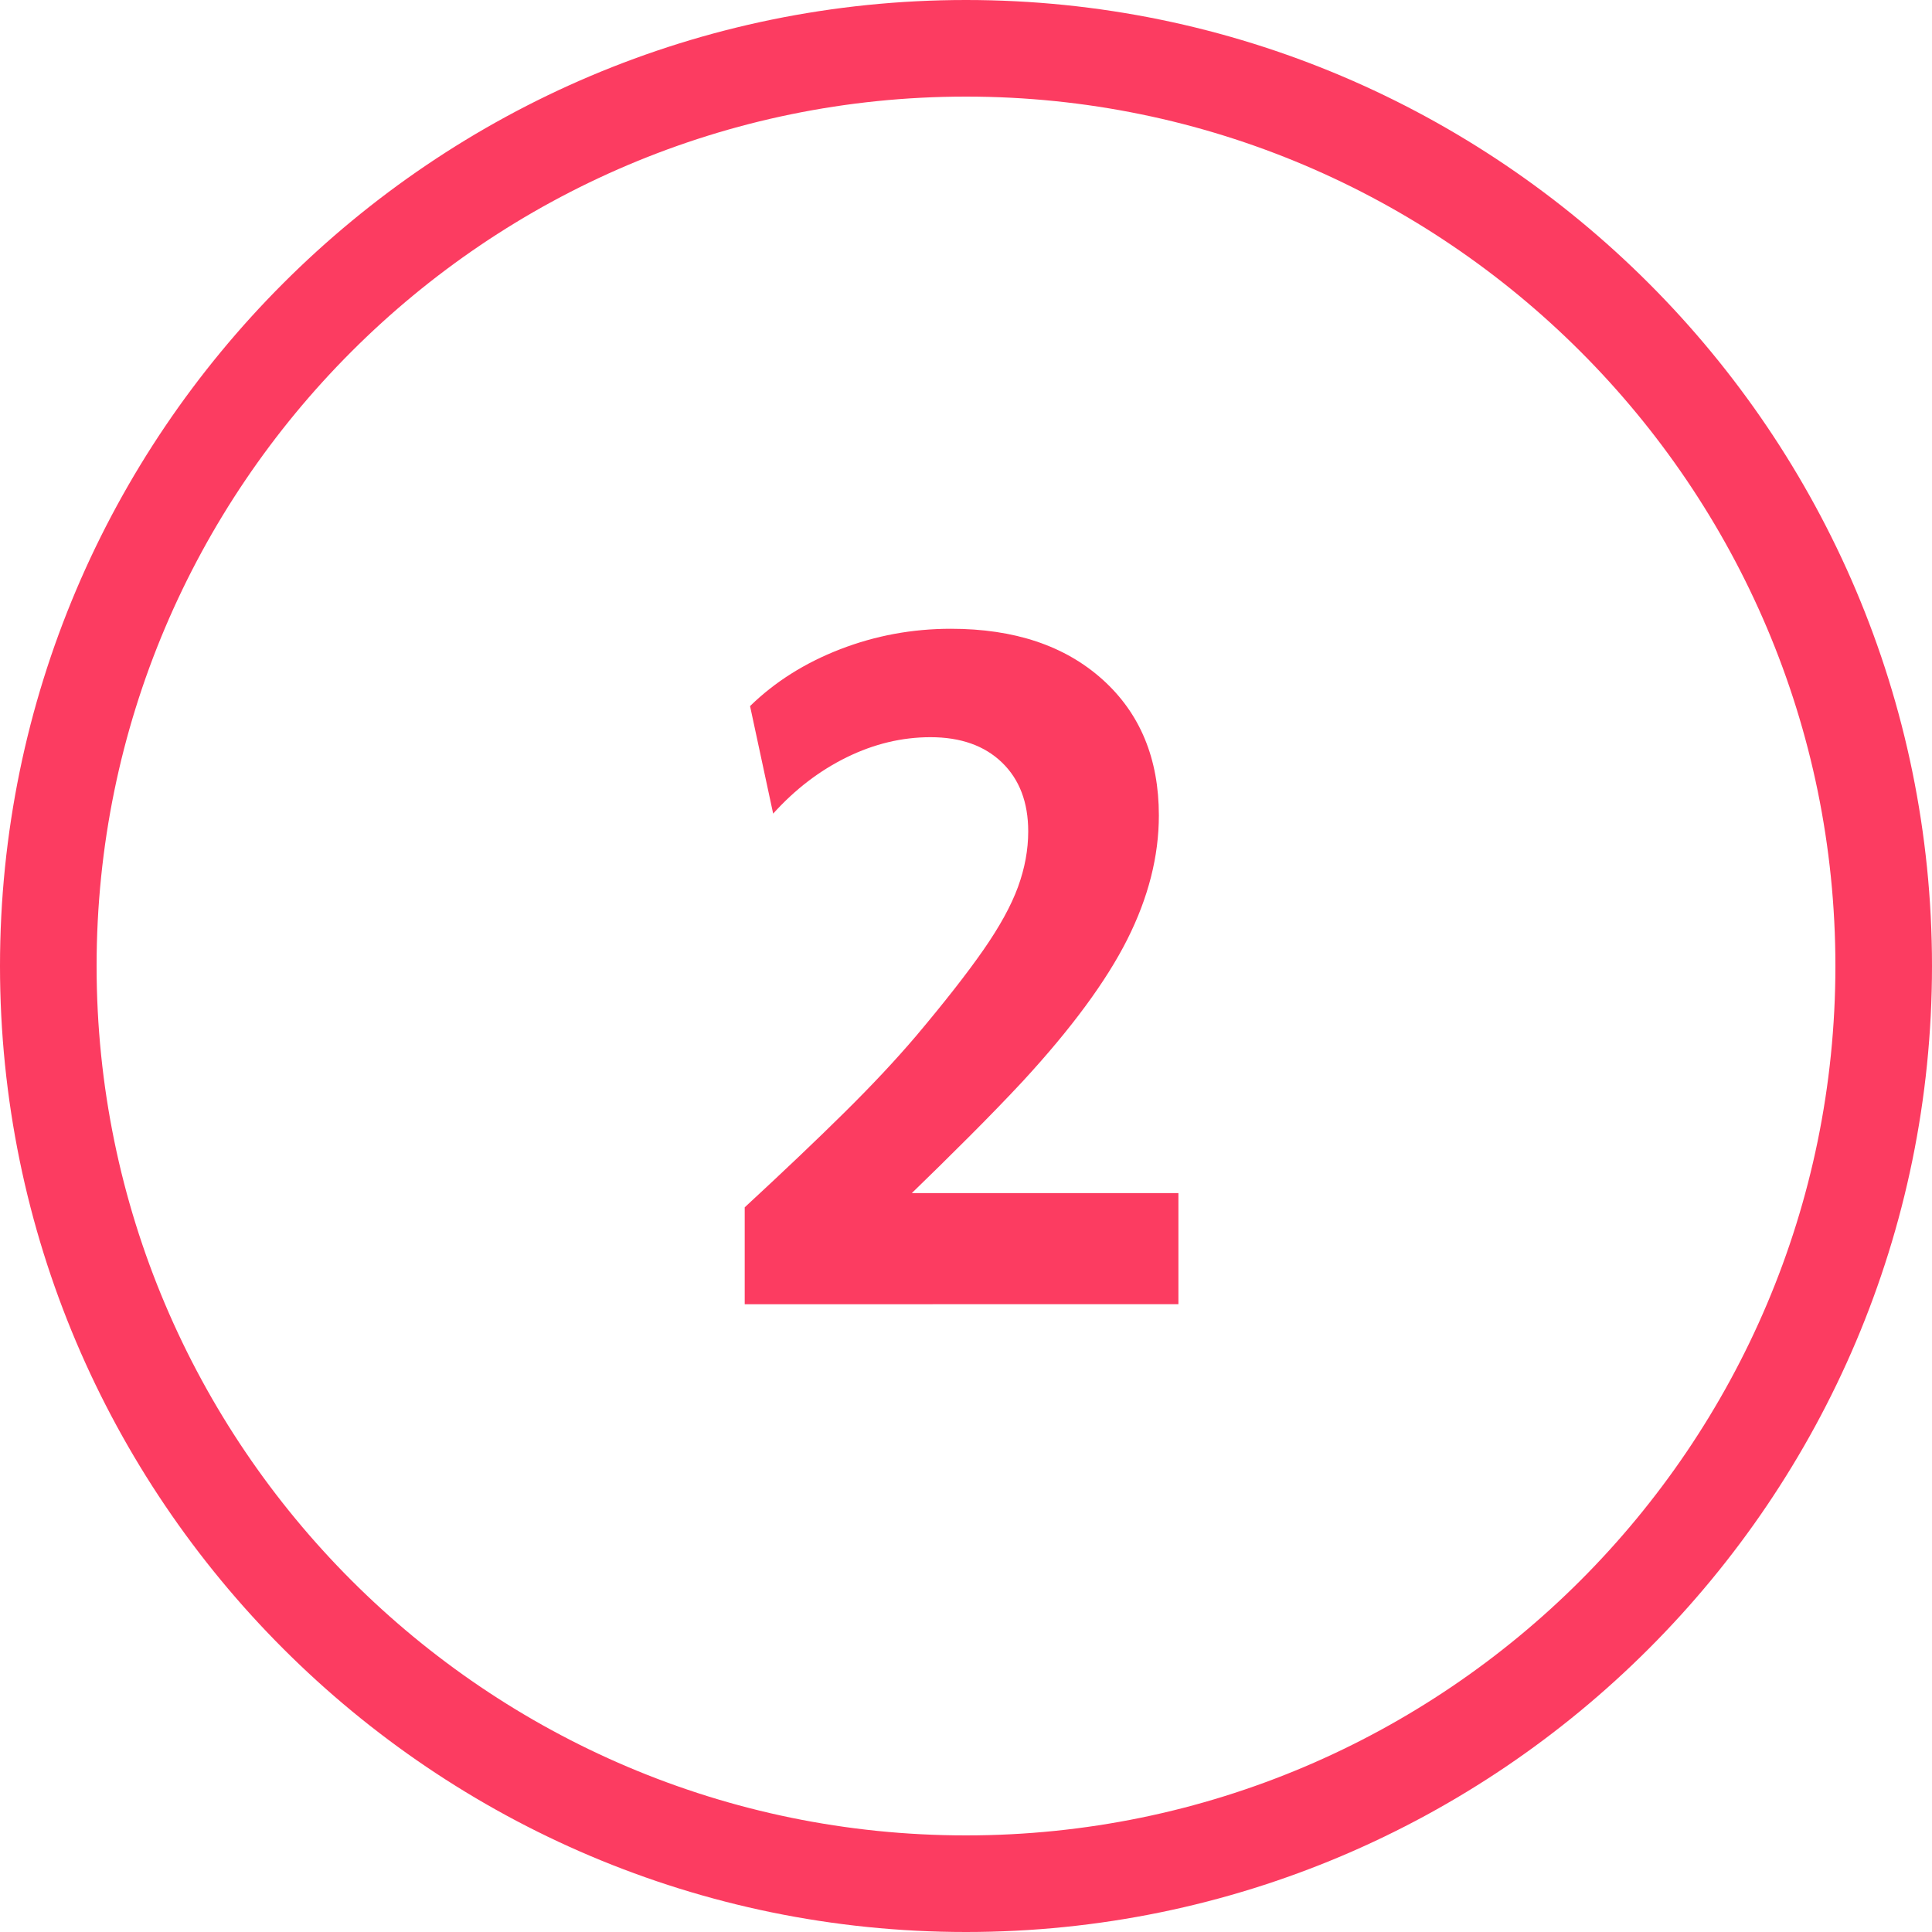
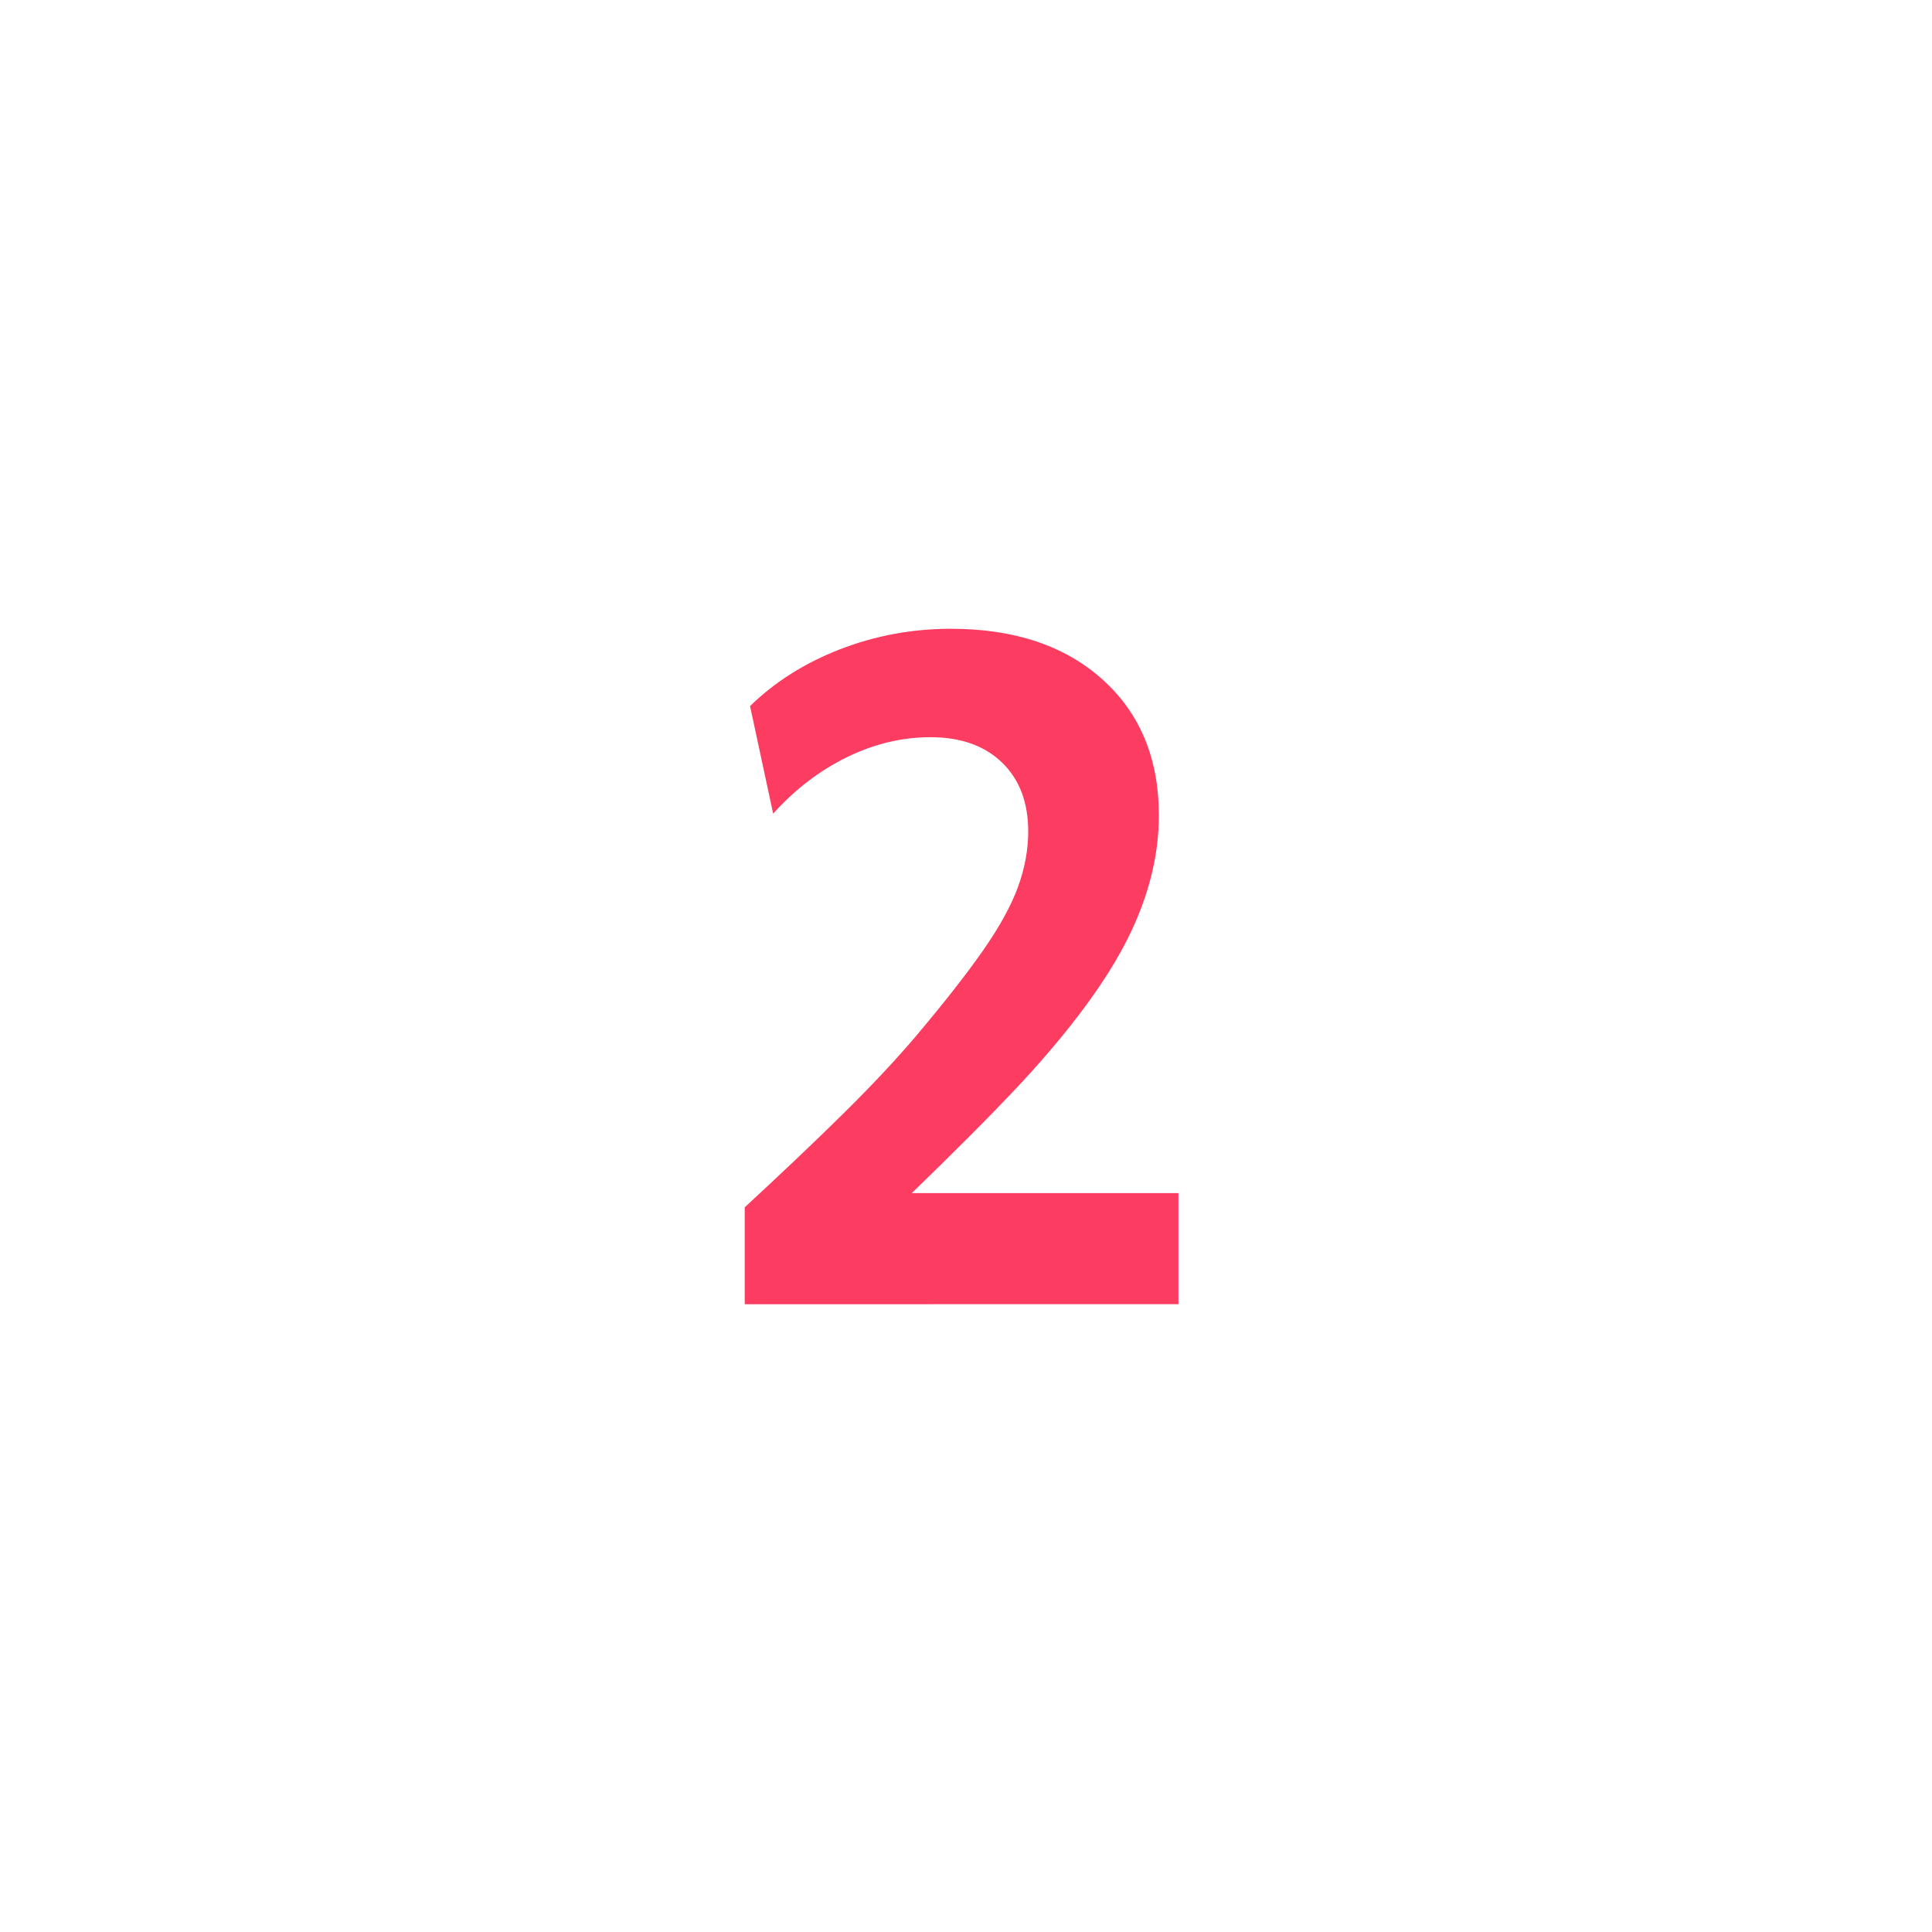
<svg xmlns="http://www.w3.org/2000/svg" version="1.1" id="Flächen" x="0px" y="0px" viewBox="0 0 400 400" enable-background="new 0 0 400 400" xml:space="preserve">
  <g id="number-2_00000018935755647569501030000010635788834507460011_">
    <g>
      <path fill="#FC3C61" d="M154.185,270.02v-20.056c8.097-7.481,14.996-14.045,20.7-19.688c5.704-5.641,10.641-10.916,14.812-15.824    c5.888-6.991,10.517-12.908,13.892-17.756c3.372-4.844,5.765-9.2,7.176-13.063c1.409-3.864,2.116-7.696,2.116-11.5    c0-6.009-1.812-10.765-5.428-14.261c-3.62-3.495-8.557-5.243-14.812-5.243c-5.888,0-11.655,1.38-17.296,4.14    c-5.644,2.76-10.735,6.655-15.271,11.684l-4.784-22.264c5.152-5.028,11.376-8.953,18.676-11.776    c7.297-2.82,14.933-4.231,22.908-4.231c13.124,0,23.581,3.496,31.372,10.488c7.788,6.991,11.684,16.376,11.684,28.151    c0,8.464-2.179,17.021-6.532,25.668c-4.355,8.648-11.562,18.432-21.619,29.349c-3.312,3.559-7.056,7.423-11.225,11.592    c-4.172,4.172-8.096,8.035-11.775,11.592h55.199v23H154.185z" />
    </g>
-     <path fill="#FC3C61" d="M200,400C89.72,400,0,310.28,0,200S89.72,0,200,0s200,89.72,200,200S310.28,400,200,400z M200,20   c-99.252,0-180,80.748-180,180s80.748,180,180,180s180-80.748,180-180S299.252,20,200,20z" />
  </g>
</svg>